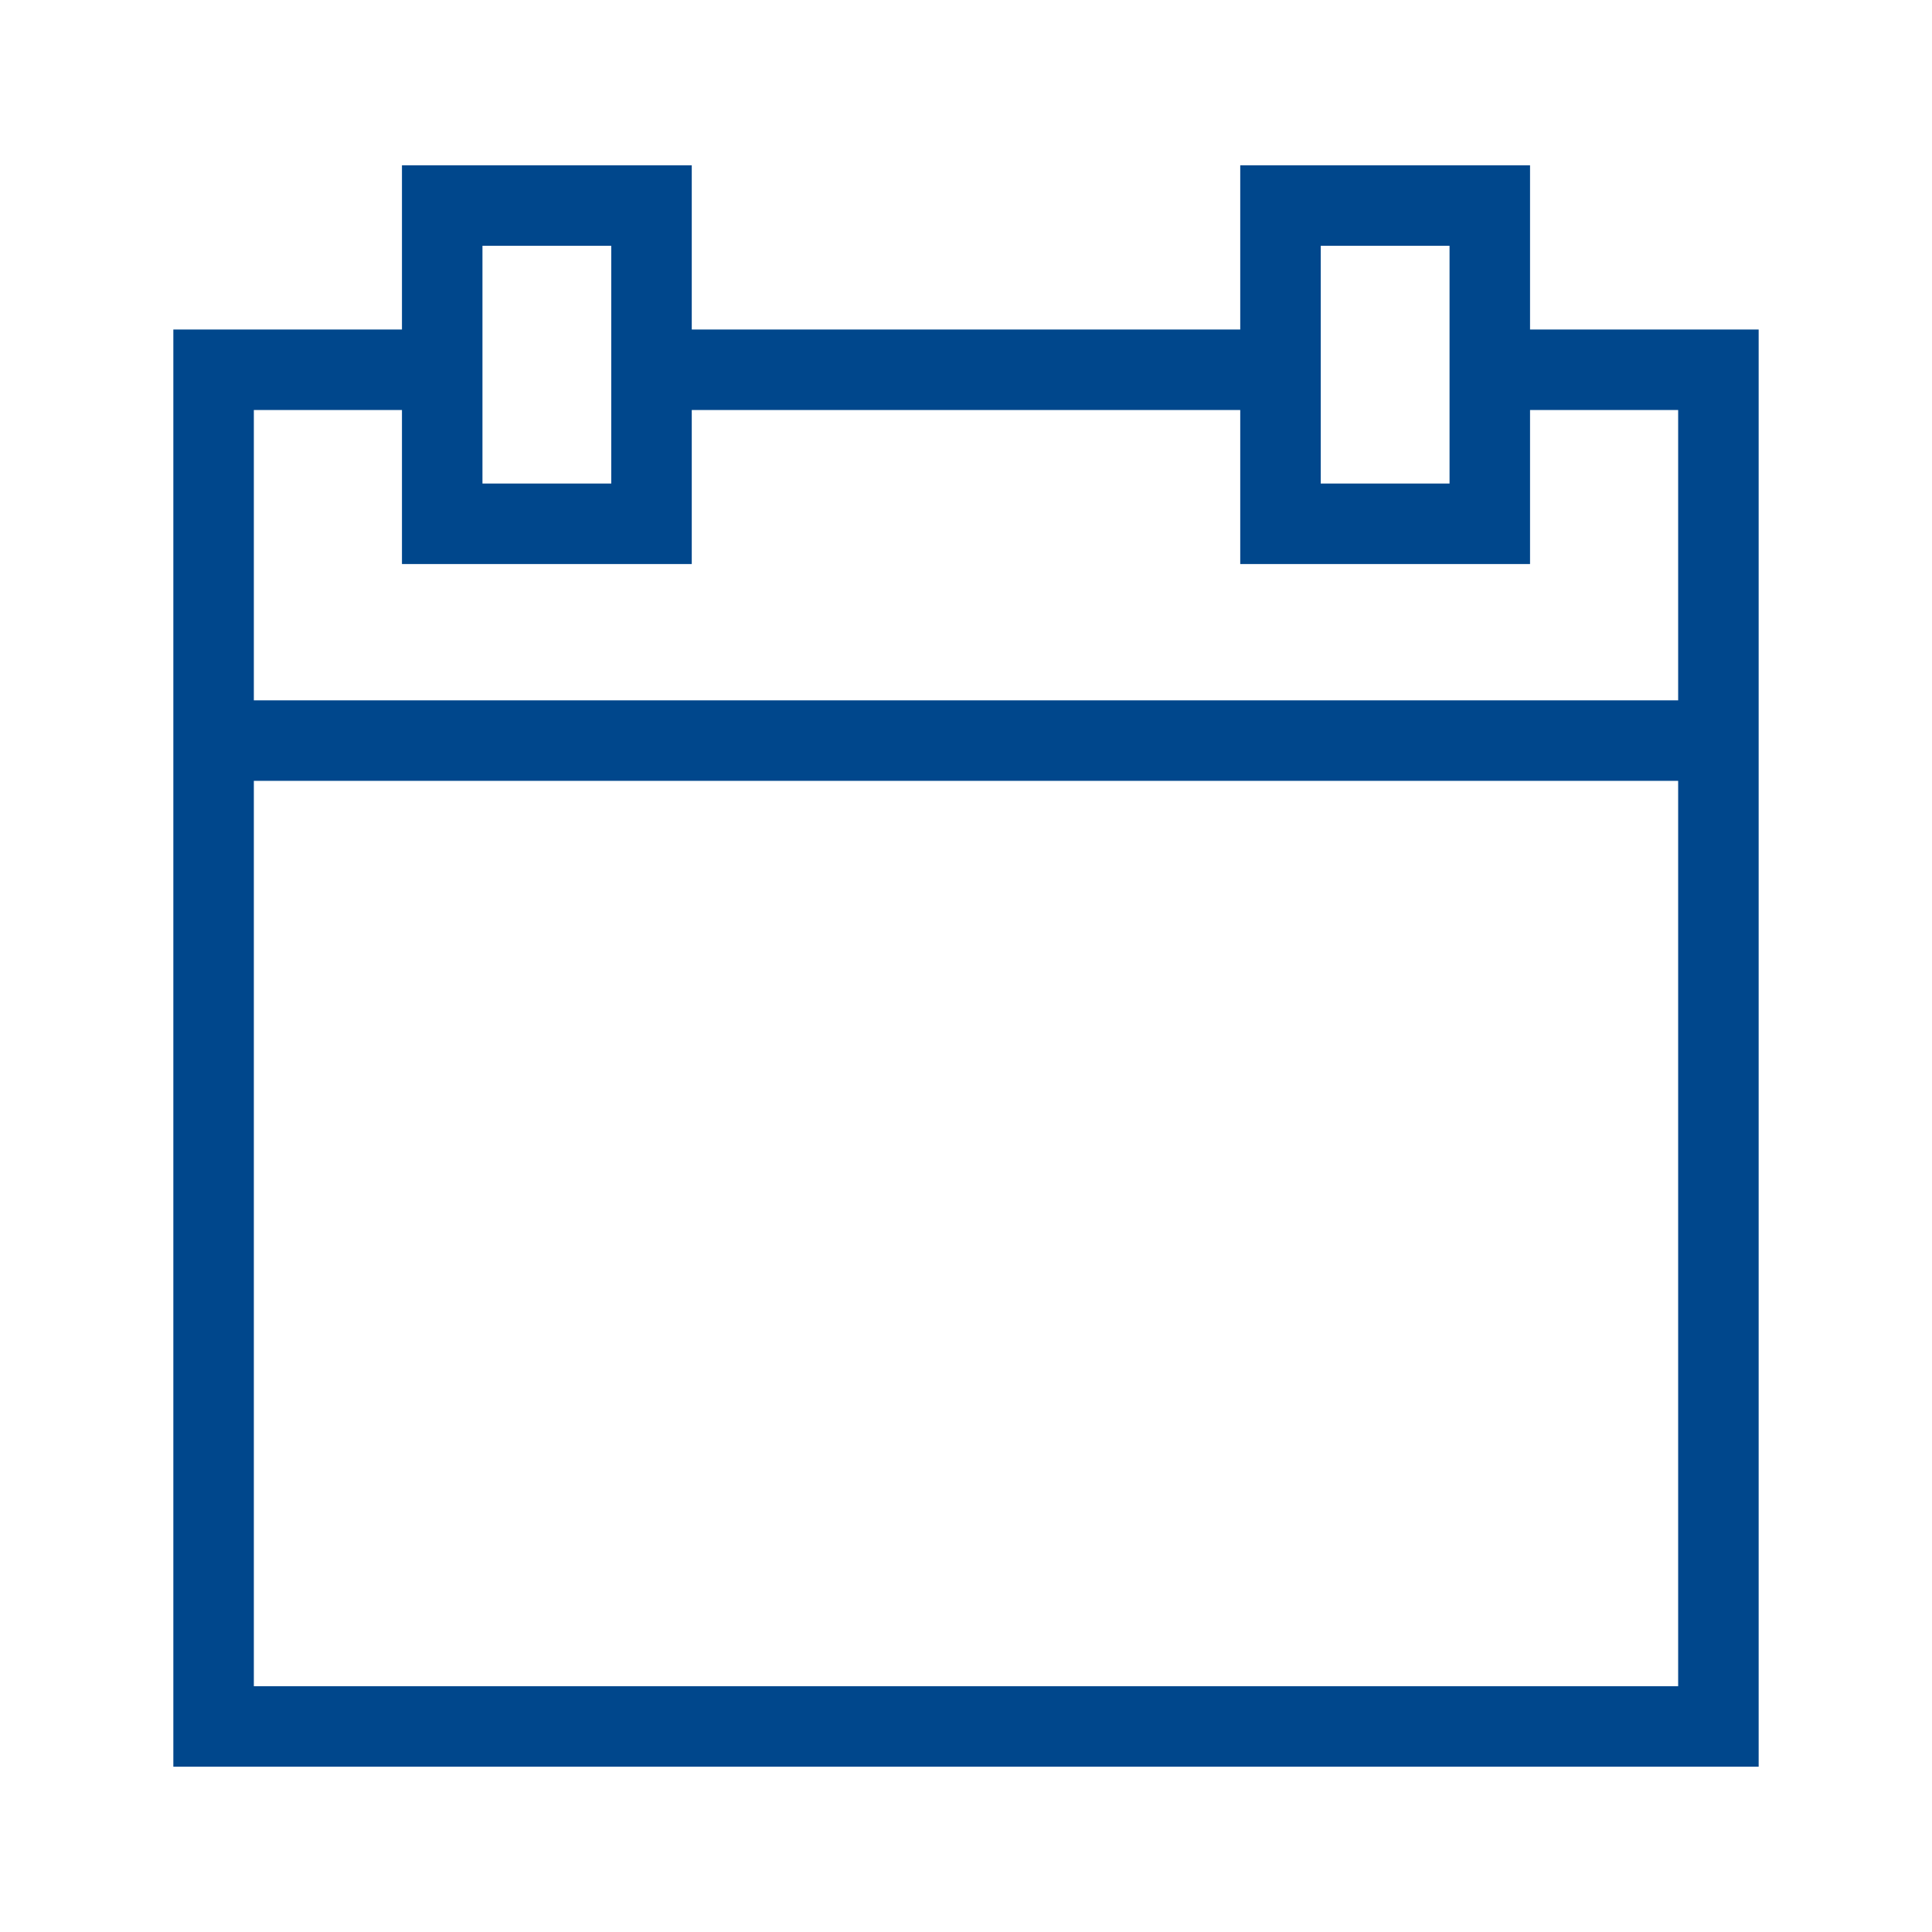
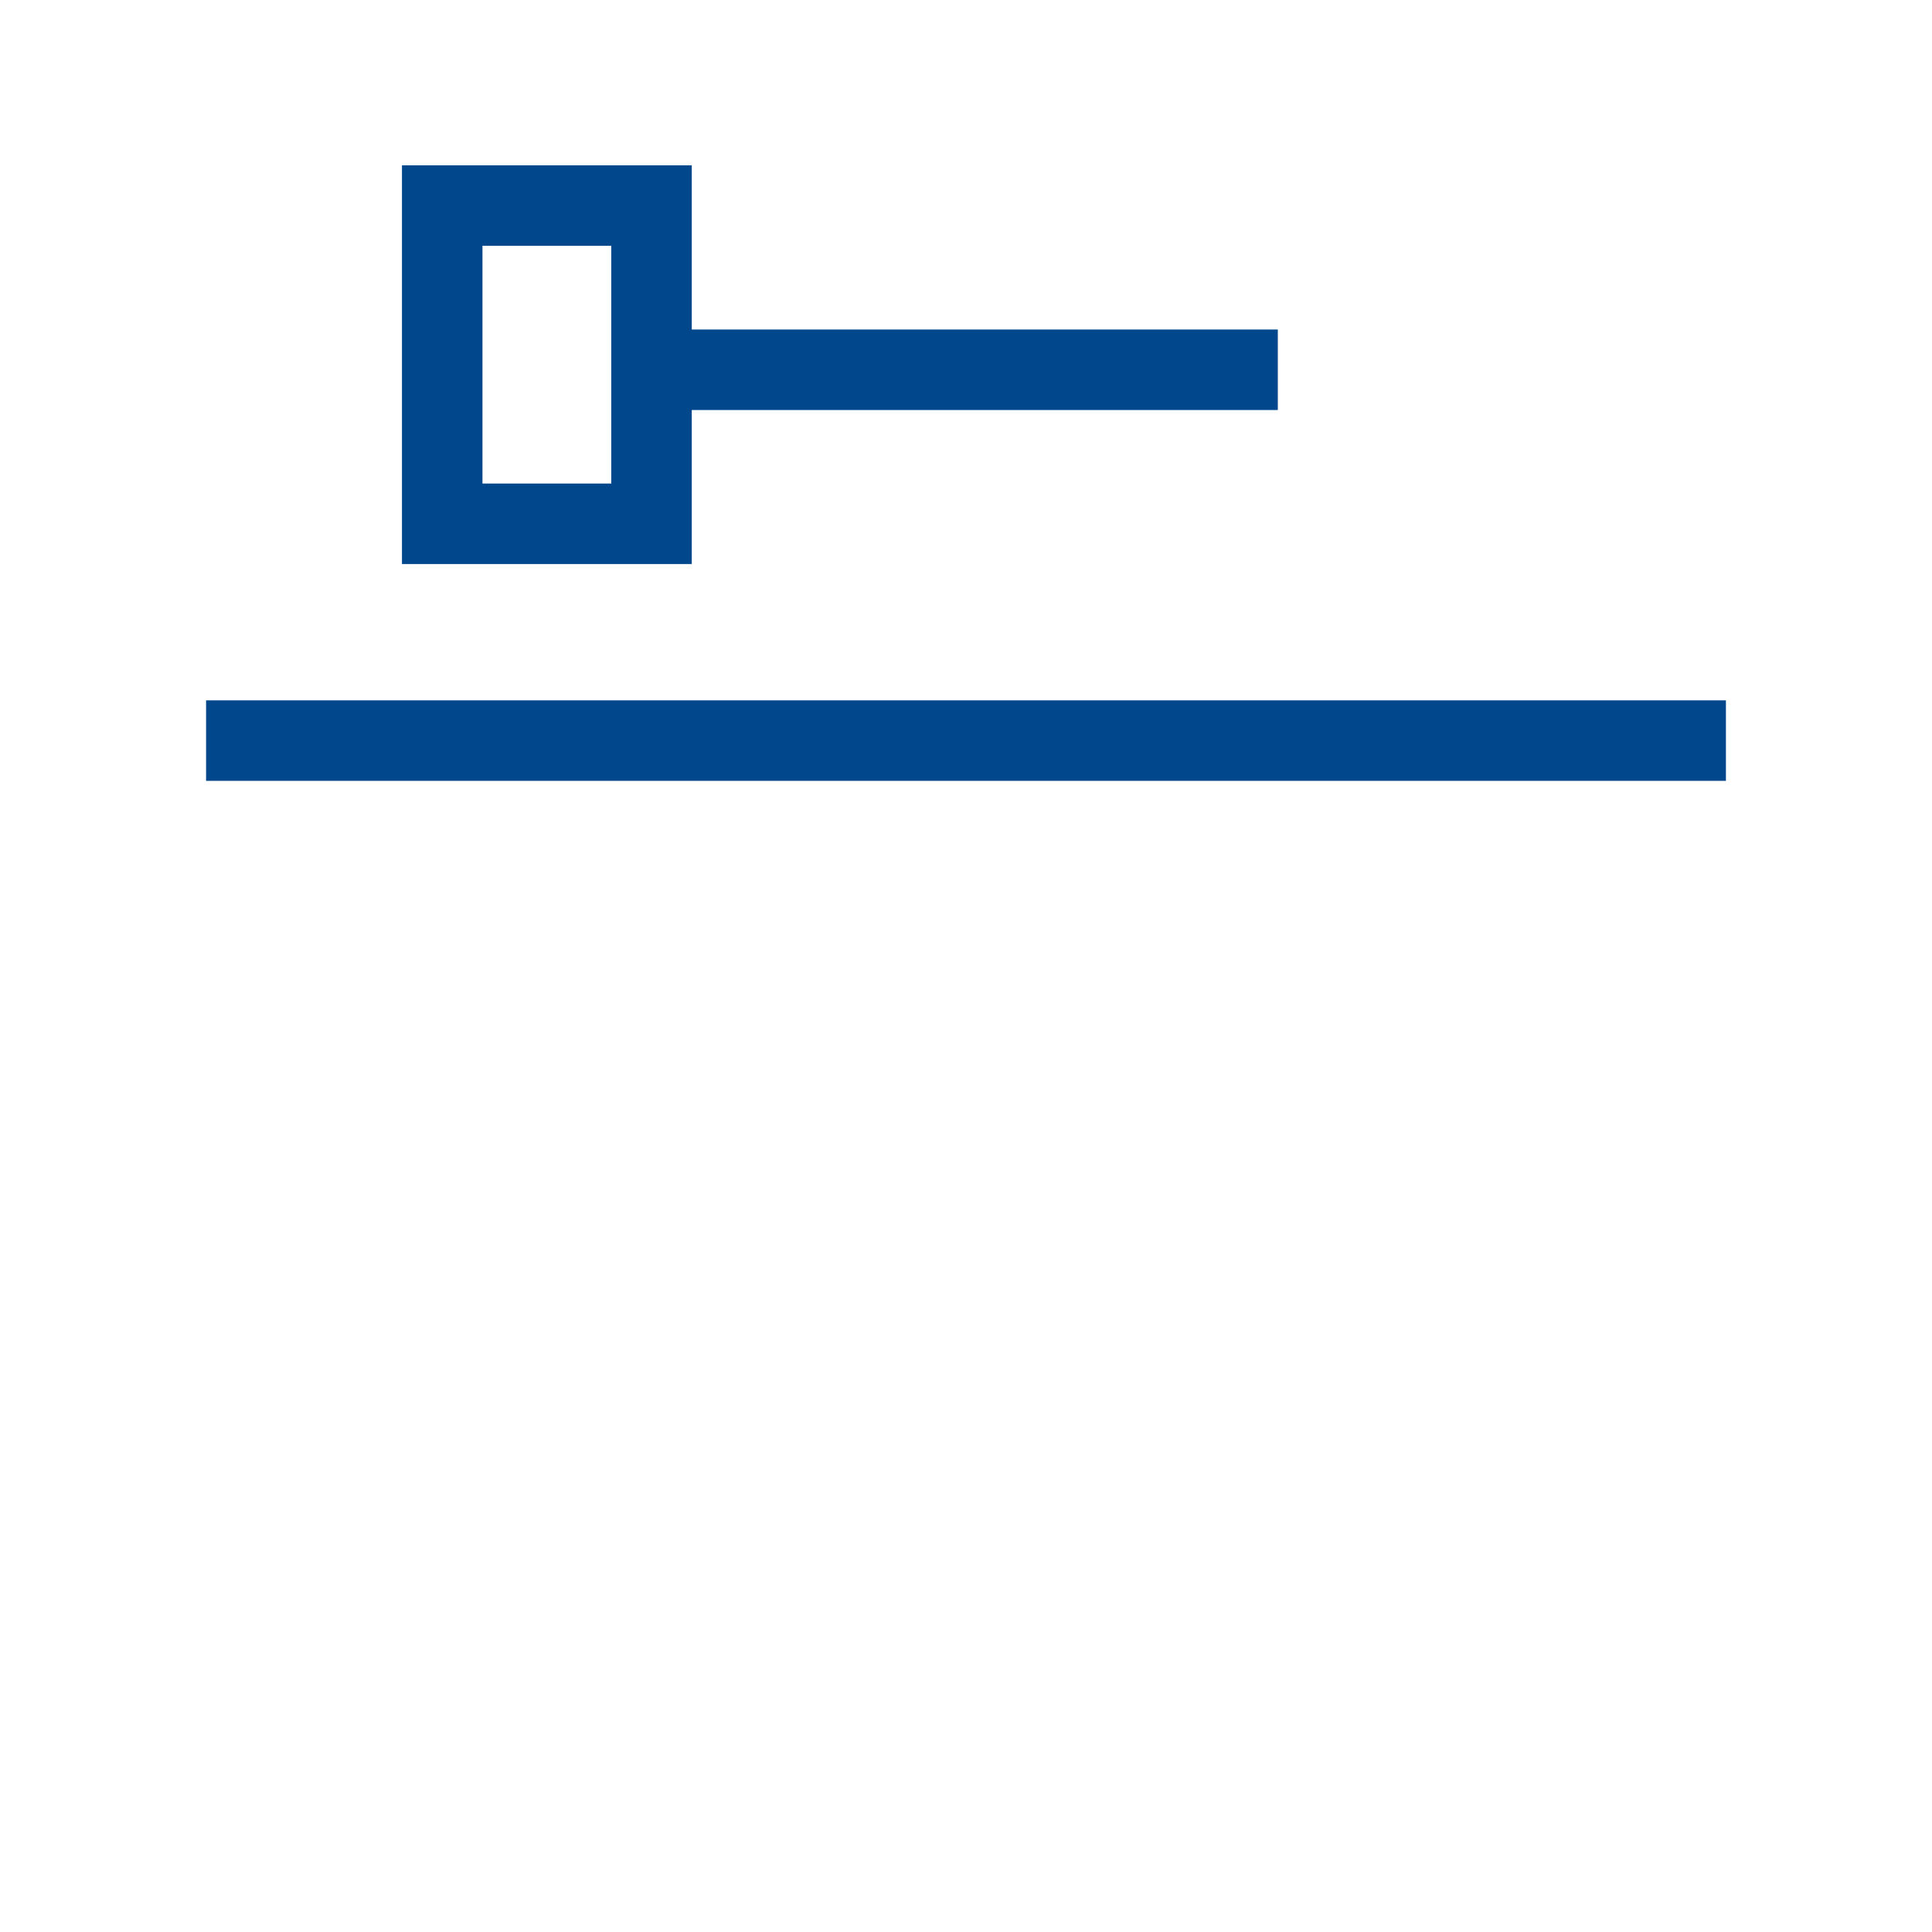
<svg xmlns="http://www.w3.org/2000/svg" version="1.1" id="Layer_1" x="0px" y="0px" viewBox="0 0 36 36" style="enable-background:new 0 0 36 36;" xml:space="preserve">
  <style type="text/css">
	.st0{fill:none;stroke:#000000;stroke-width:1.5;stroke-miterlimit:10;}
	.st1{fill-rule:evenodd;clip-rule:evenodd;}
	.st2{clip-path:url(#SVGID_2_);}
	.st3{fill:none;stroke:#00478C;stroke-width:1.5;stroke-miterlimit:10;}
	.st4{clip-path:url(#SVGID_4_);fill:#A80D32;}
	.st5{fill:#FFFFFF;stroke:#000000;stroke-width:1.5;stroke-miterlimit:10;}
	.st6{fill-rule:evenodd;clip-rule:evenodd;fill:#FFFFFF;}
	.st7{fill:#00478C;}
	.st8{clip-path:url(#SVGID_8_);fill:#A80D32;}
	.st9{fill:url(#SVGID_11_);}
	.st10{fill:url(#SVGID_12_);}
	.st11{fill:url(#SVGID_13_);}
	.st12{fill:url(#SVGID_14_);}
	.st13{fill:url(#SVGID_15_);}
	.st14{fill:url(#SVGID_16_);}
	.st15{fill:none;stroke:#FFFFFF;stroke-width:1.25;stroke-miterlimit:10;}
	.st16{fill:url(#SVGID_17_);}
	.st17{fill:url(#SVGID_18_);}
	.st18{fill:url(#SVGID_19_);}
	.st19{fill:url(#SVGID_20_);}
	.st20{fill:url(#SVGID_21_);}
	.st21{fill:url(#SVGID_22_);}
	.st22{fill-rule:evenodd;clip-rule:evenodd;fill:#00478C;}
	.st23{fill:none;stroke:#00478C;stroke-width:1.5;stroke-linecap:square;stroke-miterlimit:10;}
	.st24{fill-rule:evenodd;clip-rule:evenodd;fill:none;stroke:#00478C;stroke-width:1.5;stroke-miterlimit:10;}
	.st25{fill-rule:evenodd;clip-rule:evenodd;fill:none;stroke:#000000;stroke-width:1.5;stroke-miterlimit:10;}
	.st26{fill:none;stroke:#00478C;stroke-width:1.5;stroke-linecap:round;stroke-miterlimit:10;}
	.st27{fill:none;stroke:#000000;stroke-width:1.5;stroke-linecap:round;stroke-miterlimit:10;}
</style>
  <g>
-     <polyline class="st3" points="27.81,6.89 32.02,6.89 32.02,32.17 3.98,32.17 3.98,6.89 8.2,6.89  " />
    <line class="st3" x1="11.97" y1="6.89" x2="23.81" y2="6.89" />
    <line class="st3" x1="3.84" y1="13.8" x2="32.16" y2="13.8" />
    <g>
      <rect x="8.24" y="3.83" class="st3" width="3.9" height="5.93" />
-       <rect x="23.86" y="3.83" class="st3" width="3.9" height="5.93" />
    </g>
  </g>
</svg>